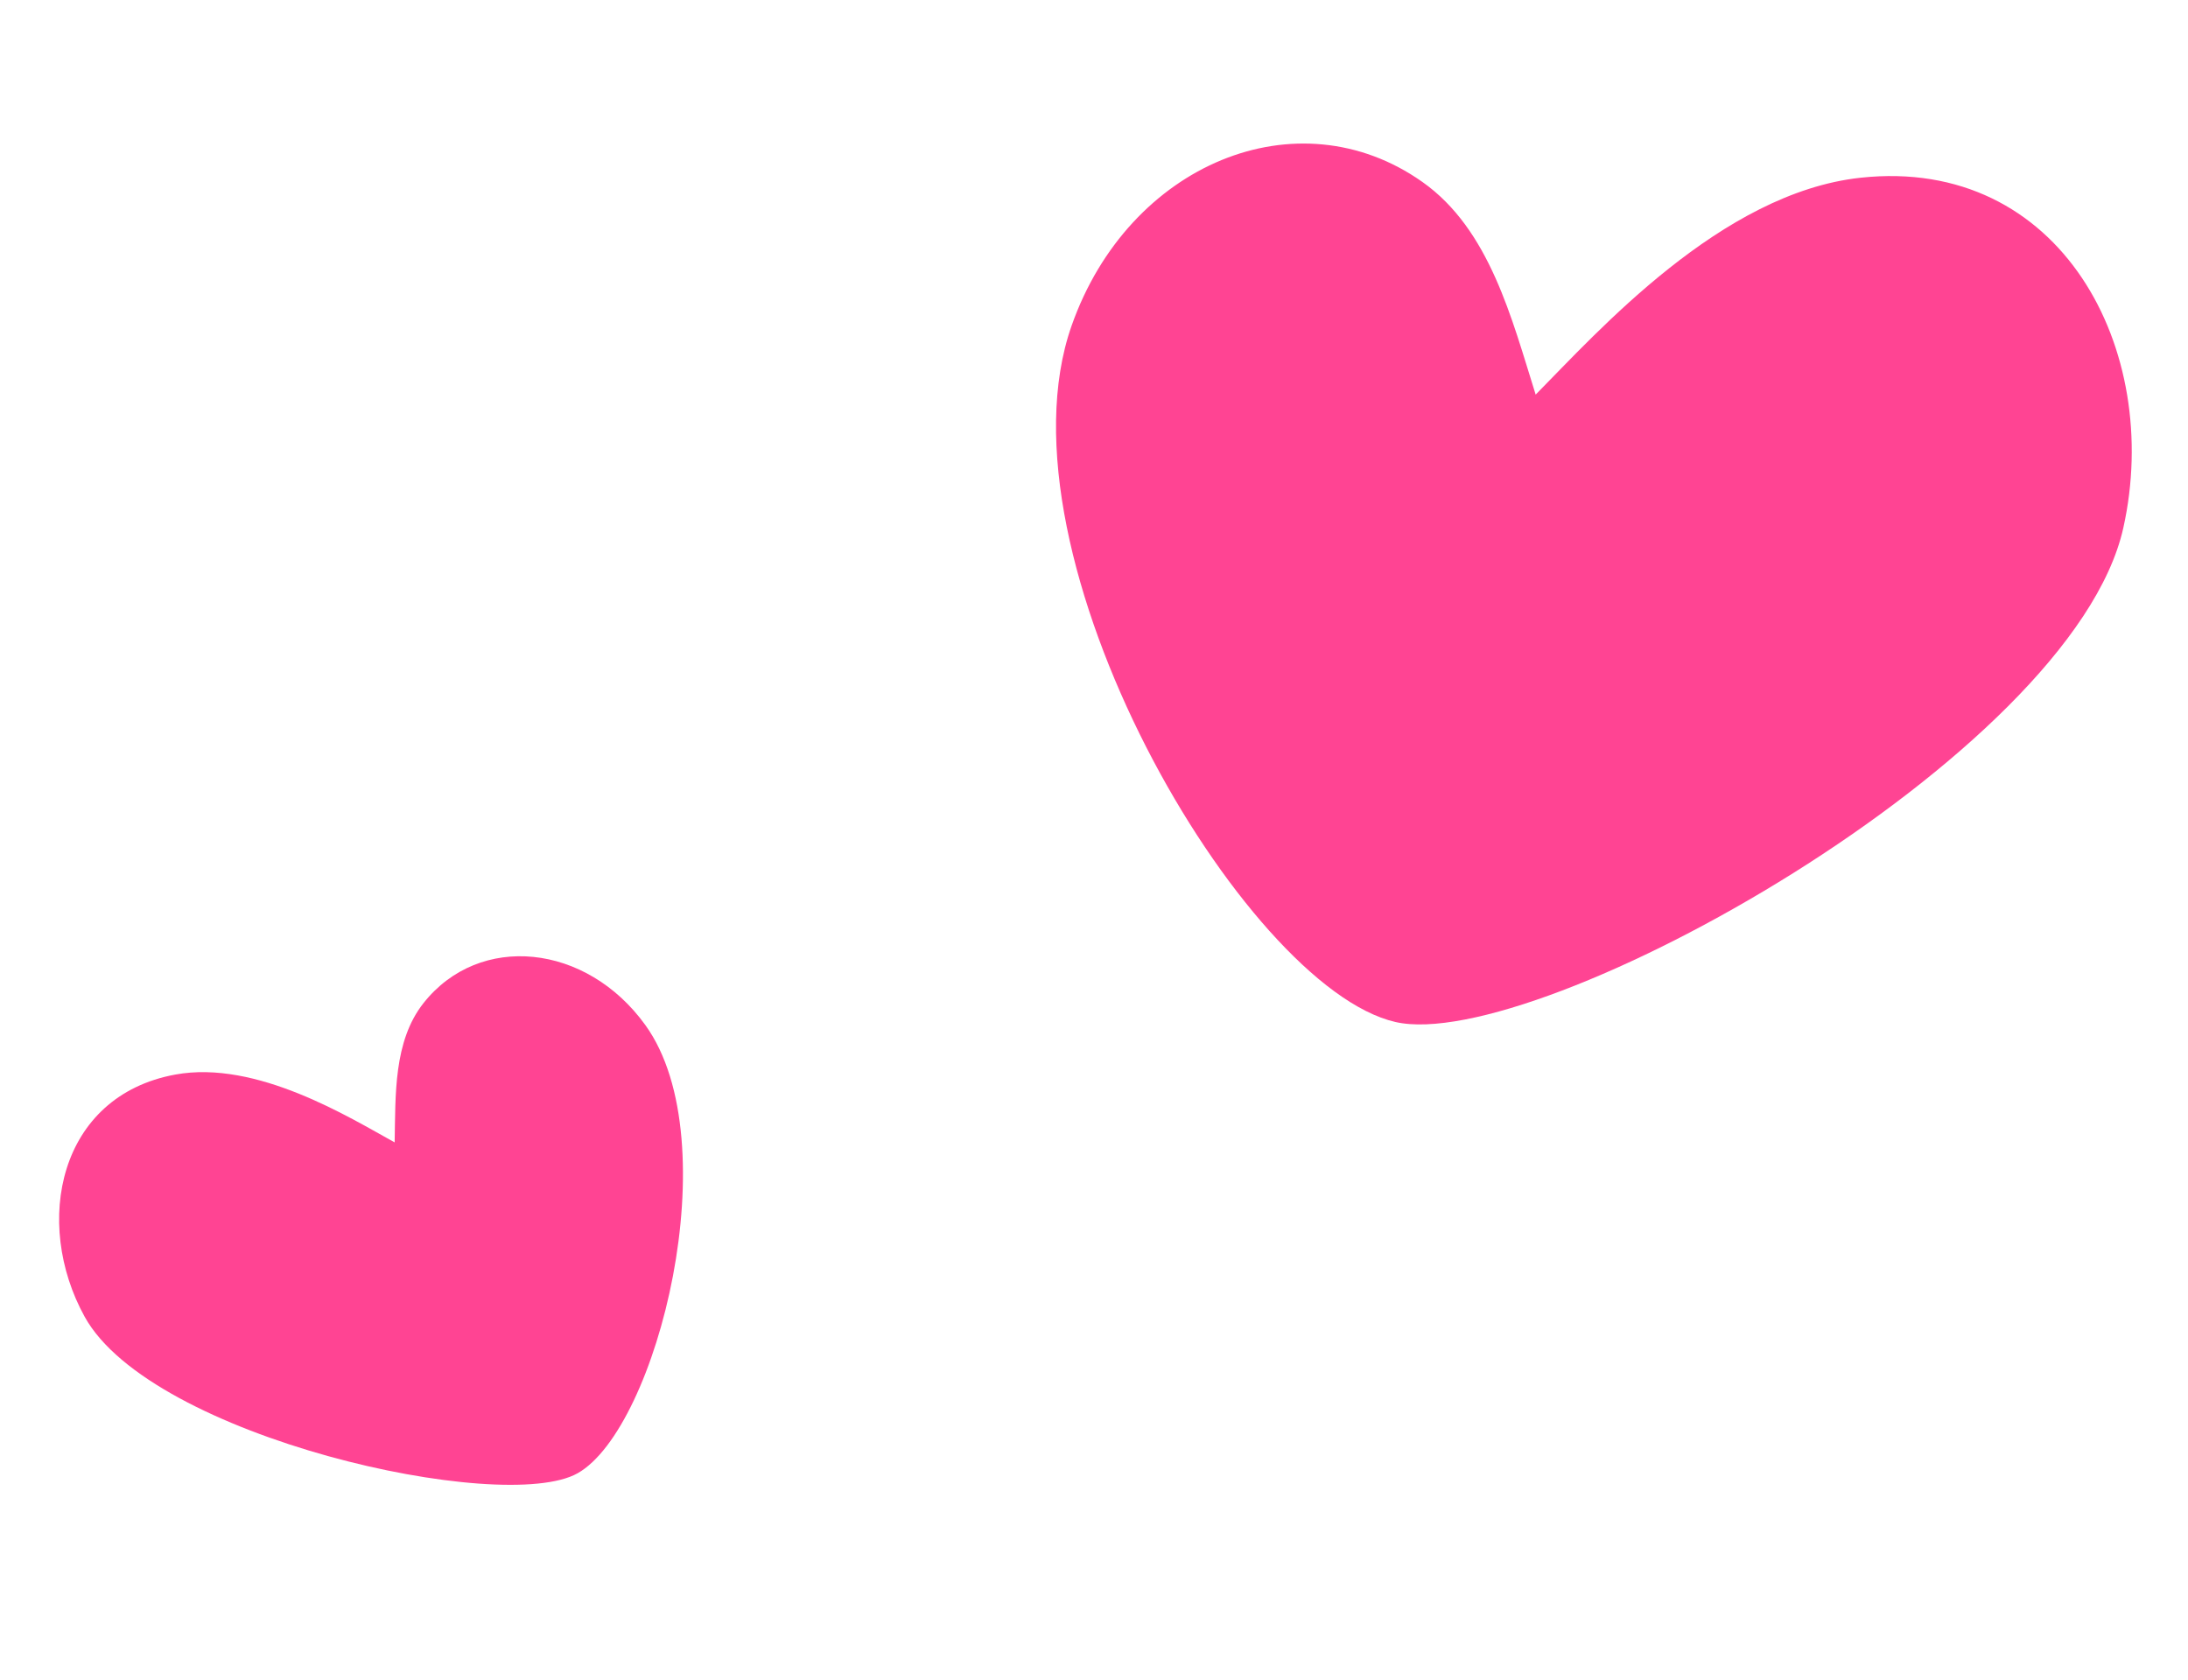
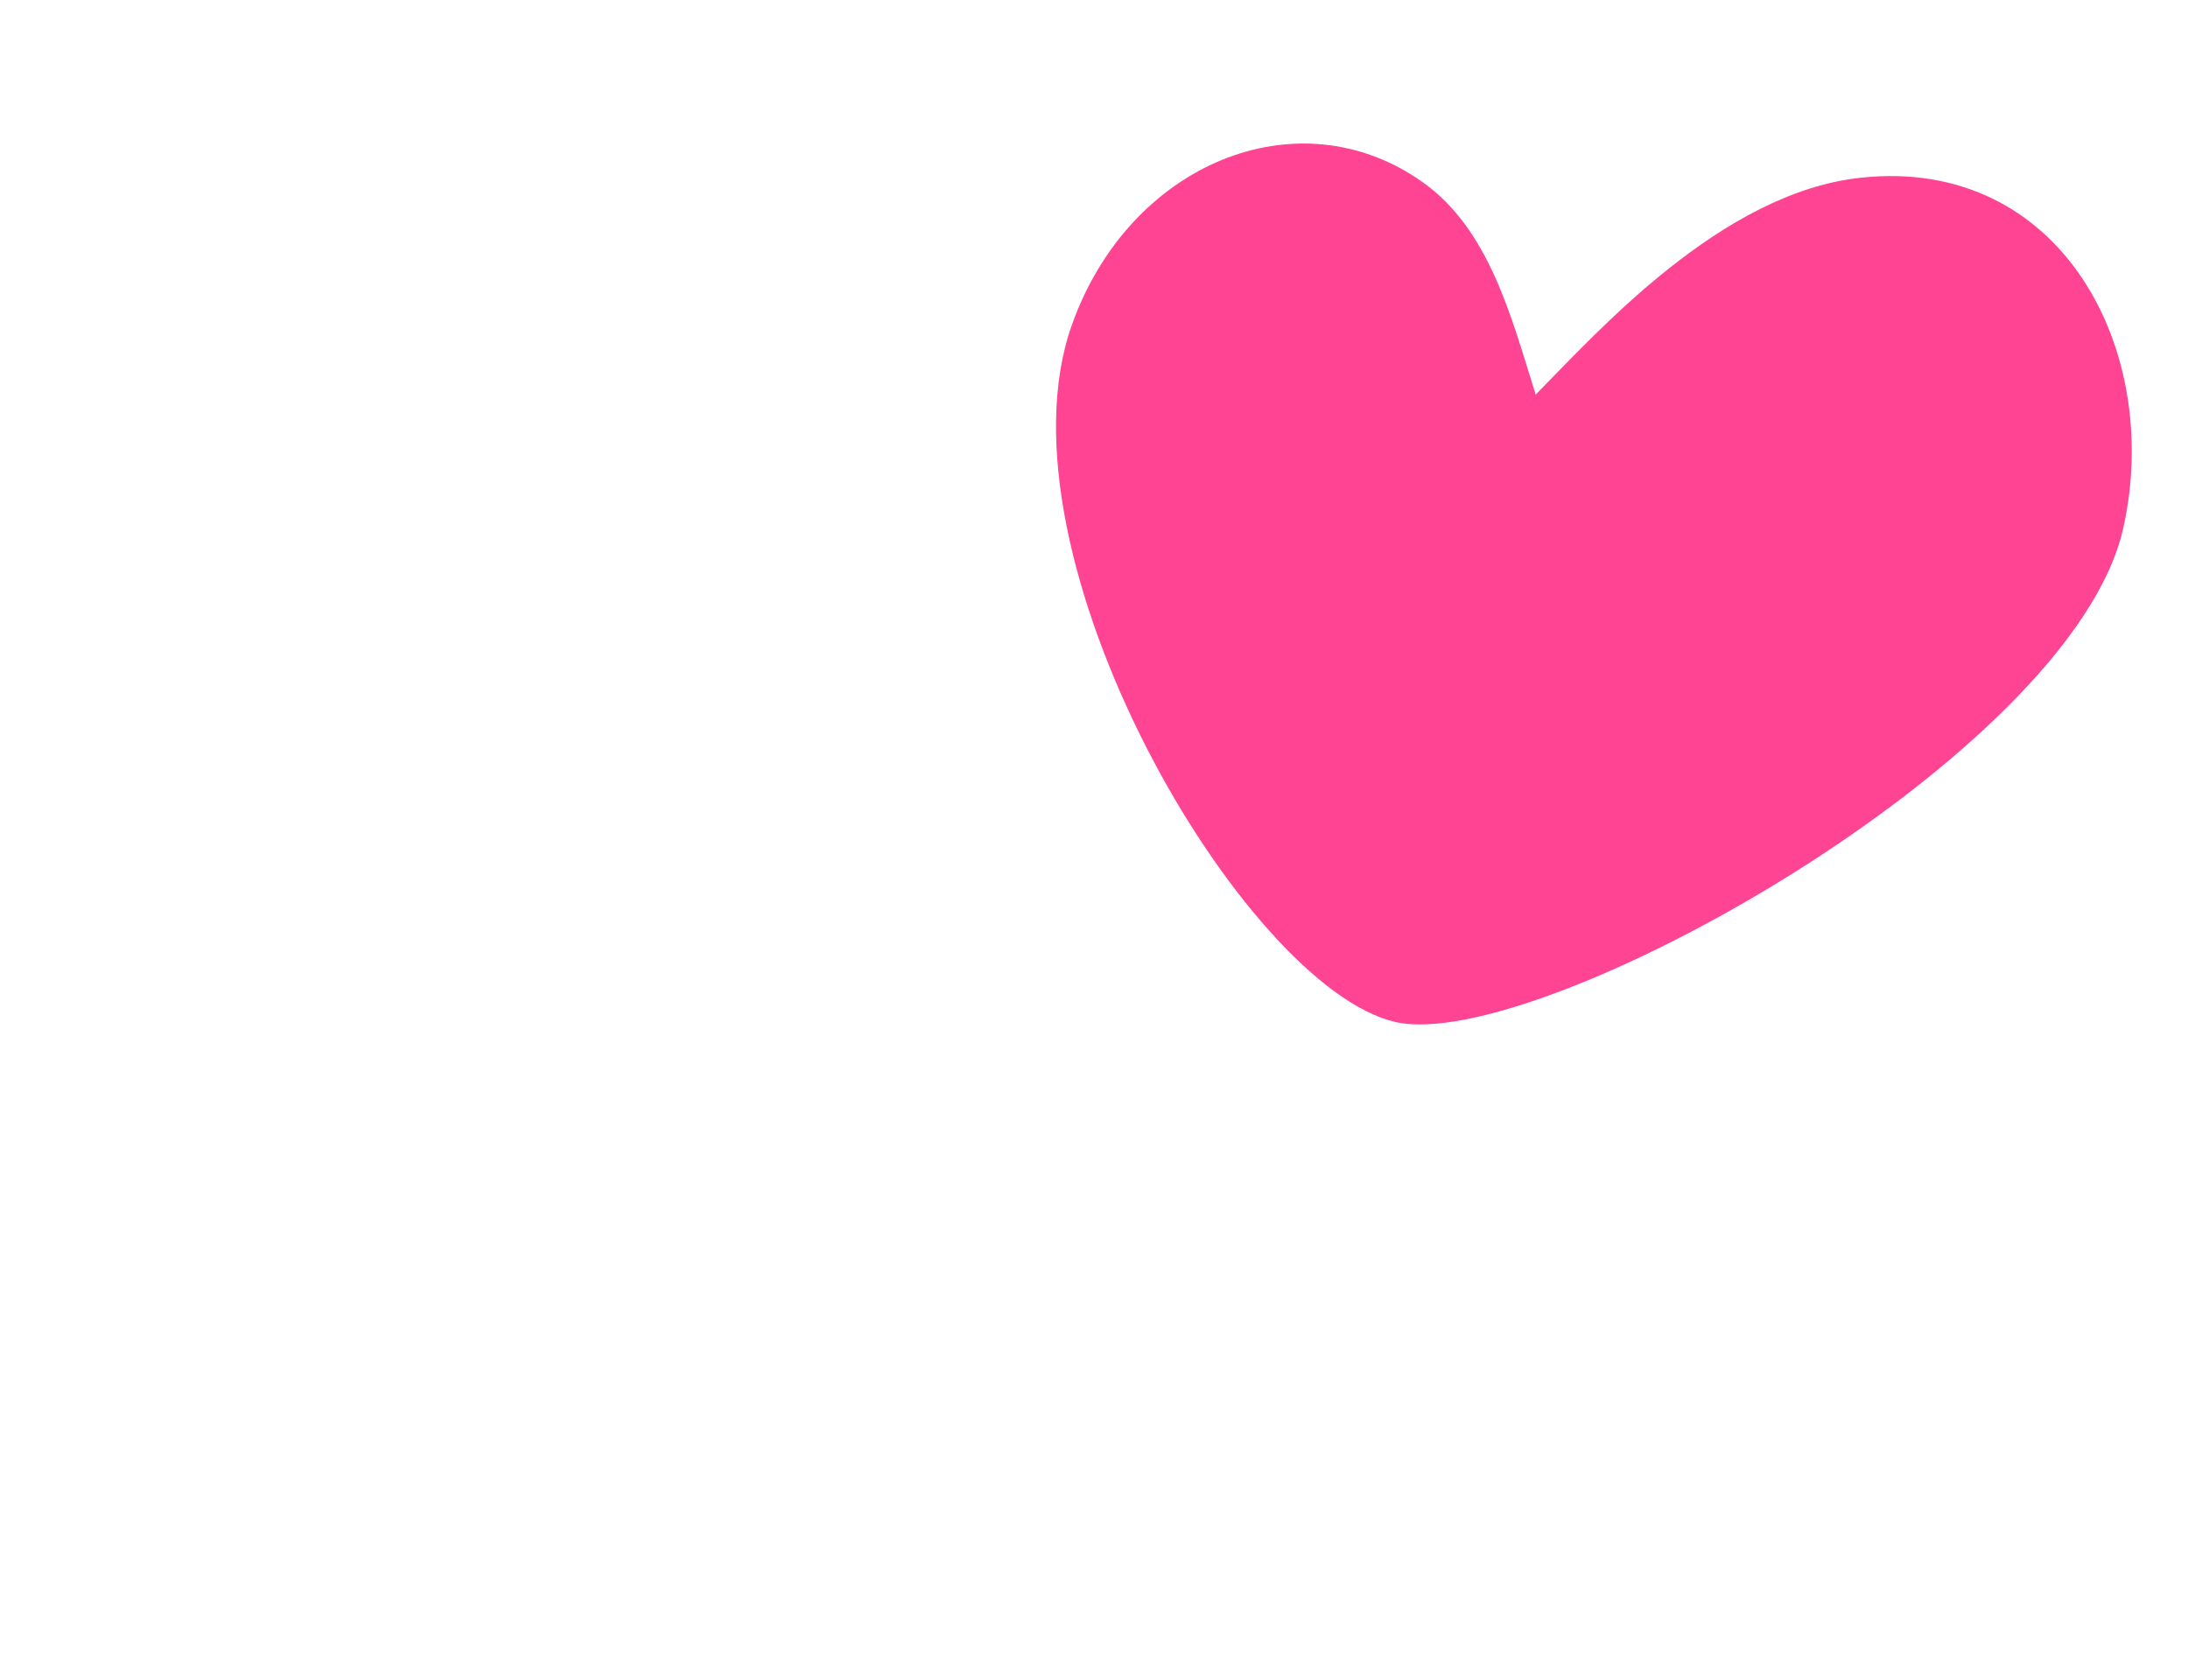
<svg xmlns="http://www.w3.org/2000/svg" width="56" height="43" viewBox="0 0 56 43" fill="none">
  <path fill-rule="evenodd" clip-rule="evenodd" d="M35.714 26.163C31.828 25.272 25.358 14.231 27.426 8.34C28.882 4.195 33.211 2.4 36.408 4.66C38.127 5.876 38.692 8.156 39.304 10.102C40.883 8.504 44.051 4.937 47.618 4.55C52.748 3.993 55.358 8.957 54.345 13.512C53.041 19.378 39.34 26.994 35.714 26.163Z" fill="#FF4493" />
-   <path fill-rule="evenodd" clip-rule="evenodd" d="M14.784 37.715C16.832 36.556 18.663 29.227 16.521 26.247C15.014 24.15 12.271 23.866 10.838 25.681C10.067 26.658 10.125 28.042 10.101 29.245C8.944 28.608 6.565 27.126 4.485 27.509C1.494 28.059 0.84 31.303 2.166 33.707C3.872 36.801 12.873 38.796 14.784 37.715Z" fill="#FF4493" />
</svg>